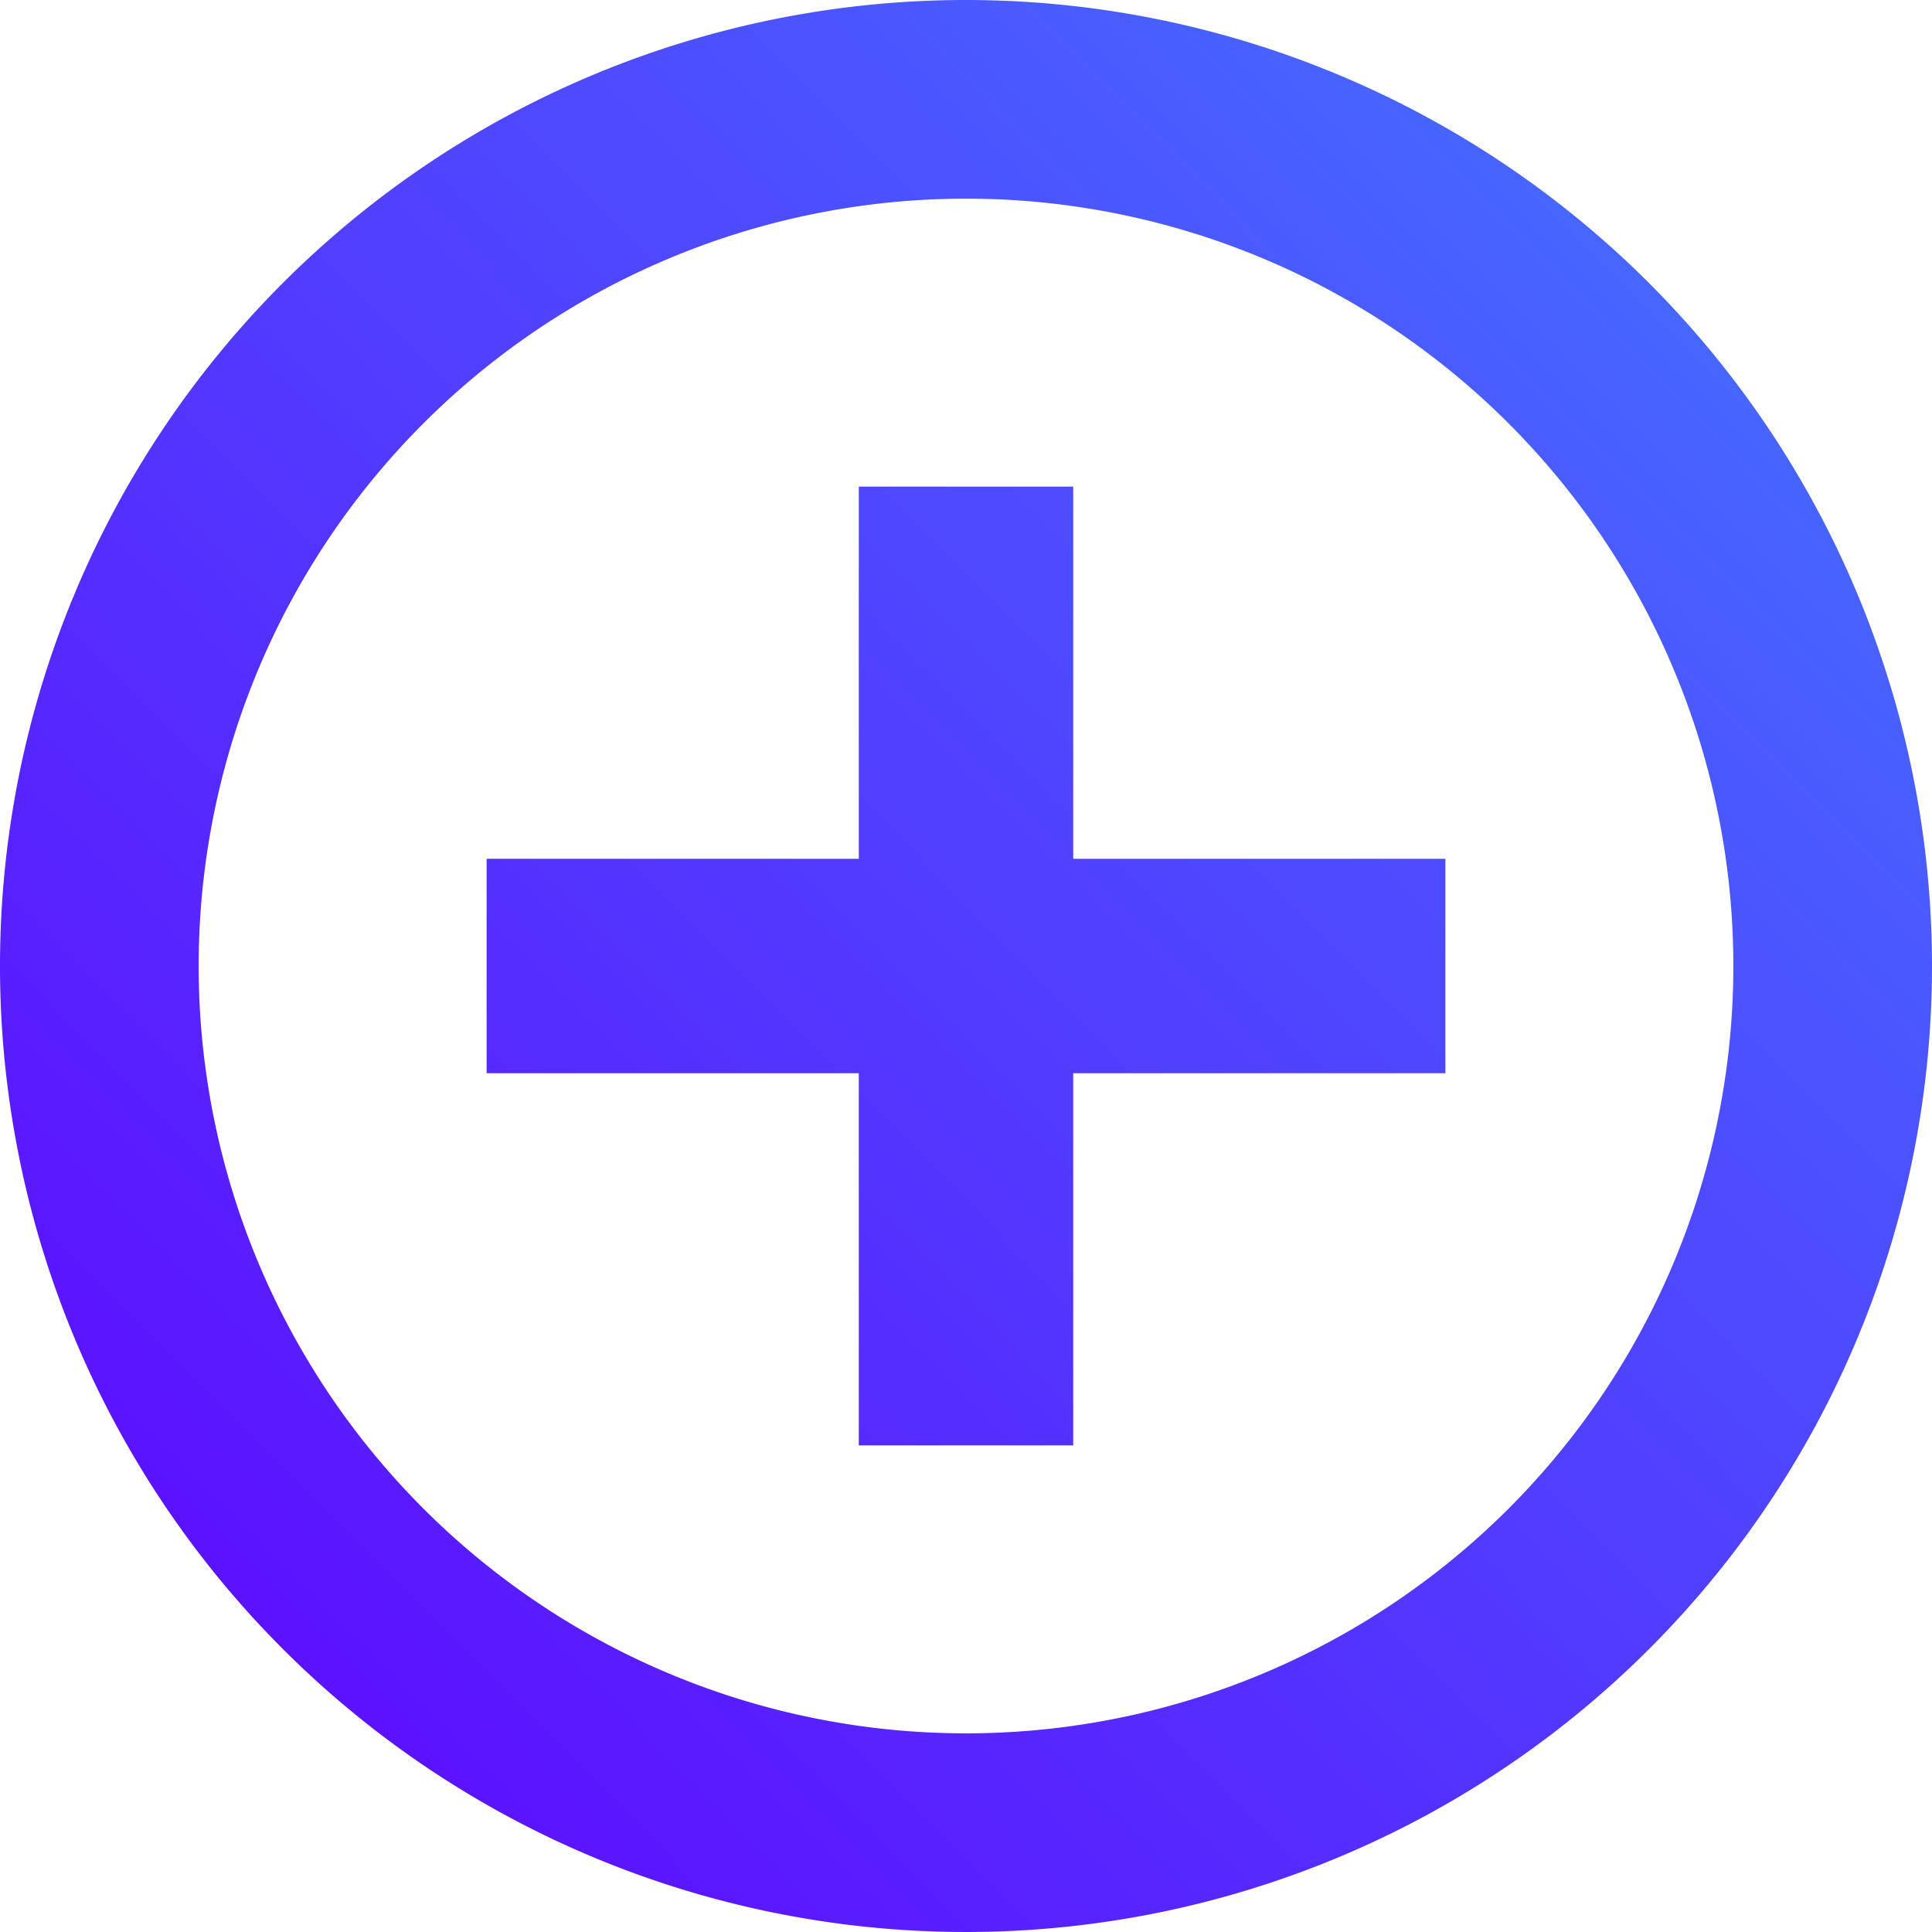
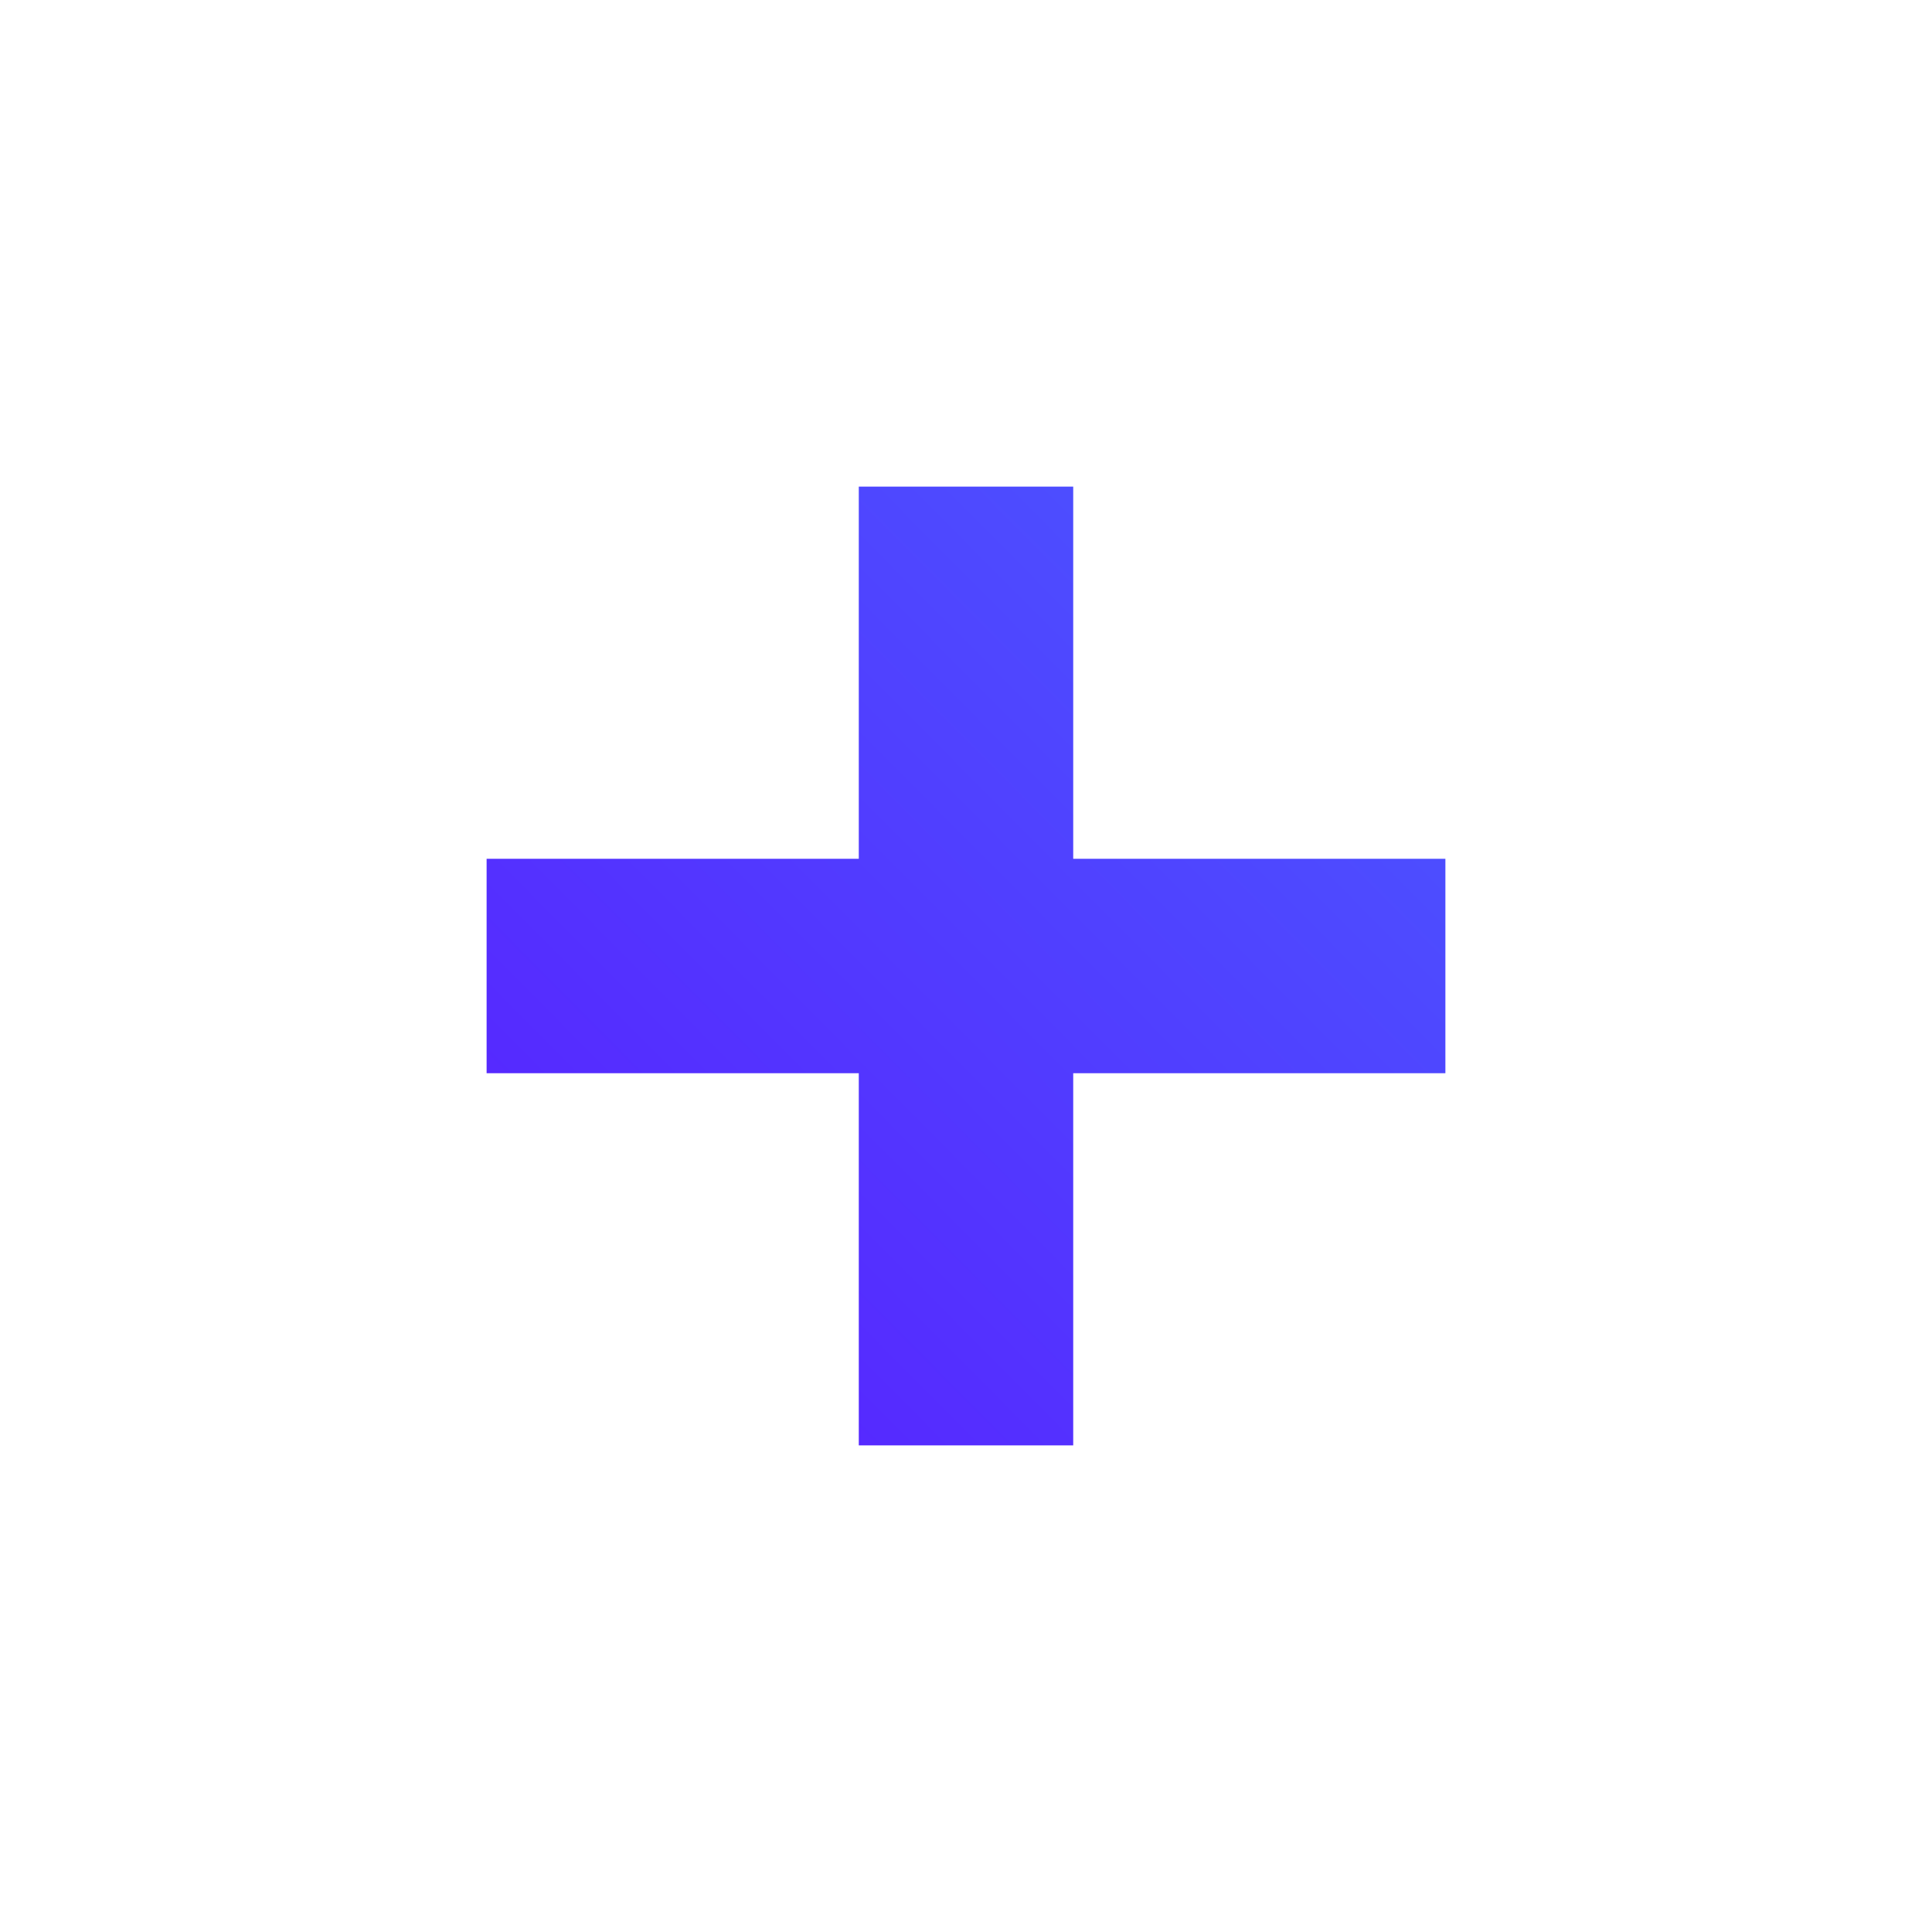
<svg xmlns="http://www.w3.org/2000/svg" viewBox="0 0 72.26 72.26">
  <defs>
    <style>.cls-1{fill:url(#Dégradé_sans_nom_4);}</style>
    <linearGradient id="Dégradé_sans_nom_4" x1="-0.57" y1="72.56" x2="71.43" y2="1.08" gradientUnits="userSpaceOnUse">
      <stop offset="0" stop-color="#6000ff" />
      <stop offset="1" stop-color="#4375ff" />
    </linearGradient>
  </defs>
  <g id="Calque_2" data-name="Calque 2">
    <g id="Calque_1-2" data-name="Calque 1">
      <g id="Calque_2-2" data-name="Calque 2">
        <g id="Calque_1-2-2" data-name="Calque 1-2">
          <polygon class="cls-1" points="54.06 32.12 40.14 32.12 40.14 18.2 32.12 18.2 32.12 32.12 18.2 32.12 18.2 40.14 32.12 40.14 32.12 54.06 40.14 54.06 40.14 40.14 54.06 40.14 54.06 32.12" />
-           <path class="cls-1" d="M36.13,0A36.13,36.13,0,1,0,72.26,36.13,36.14,36.14,0,0,0,36.13,0Zm0,64.83a28.7,28.7,0,1,1,28.7-28.7h0A28.7,28.7,0,0,1,36.13,64.83Z" />
        </g>
      </g>
    </g>
  </g>
</svg>